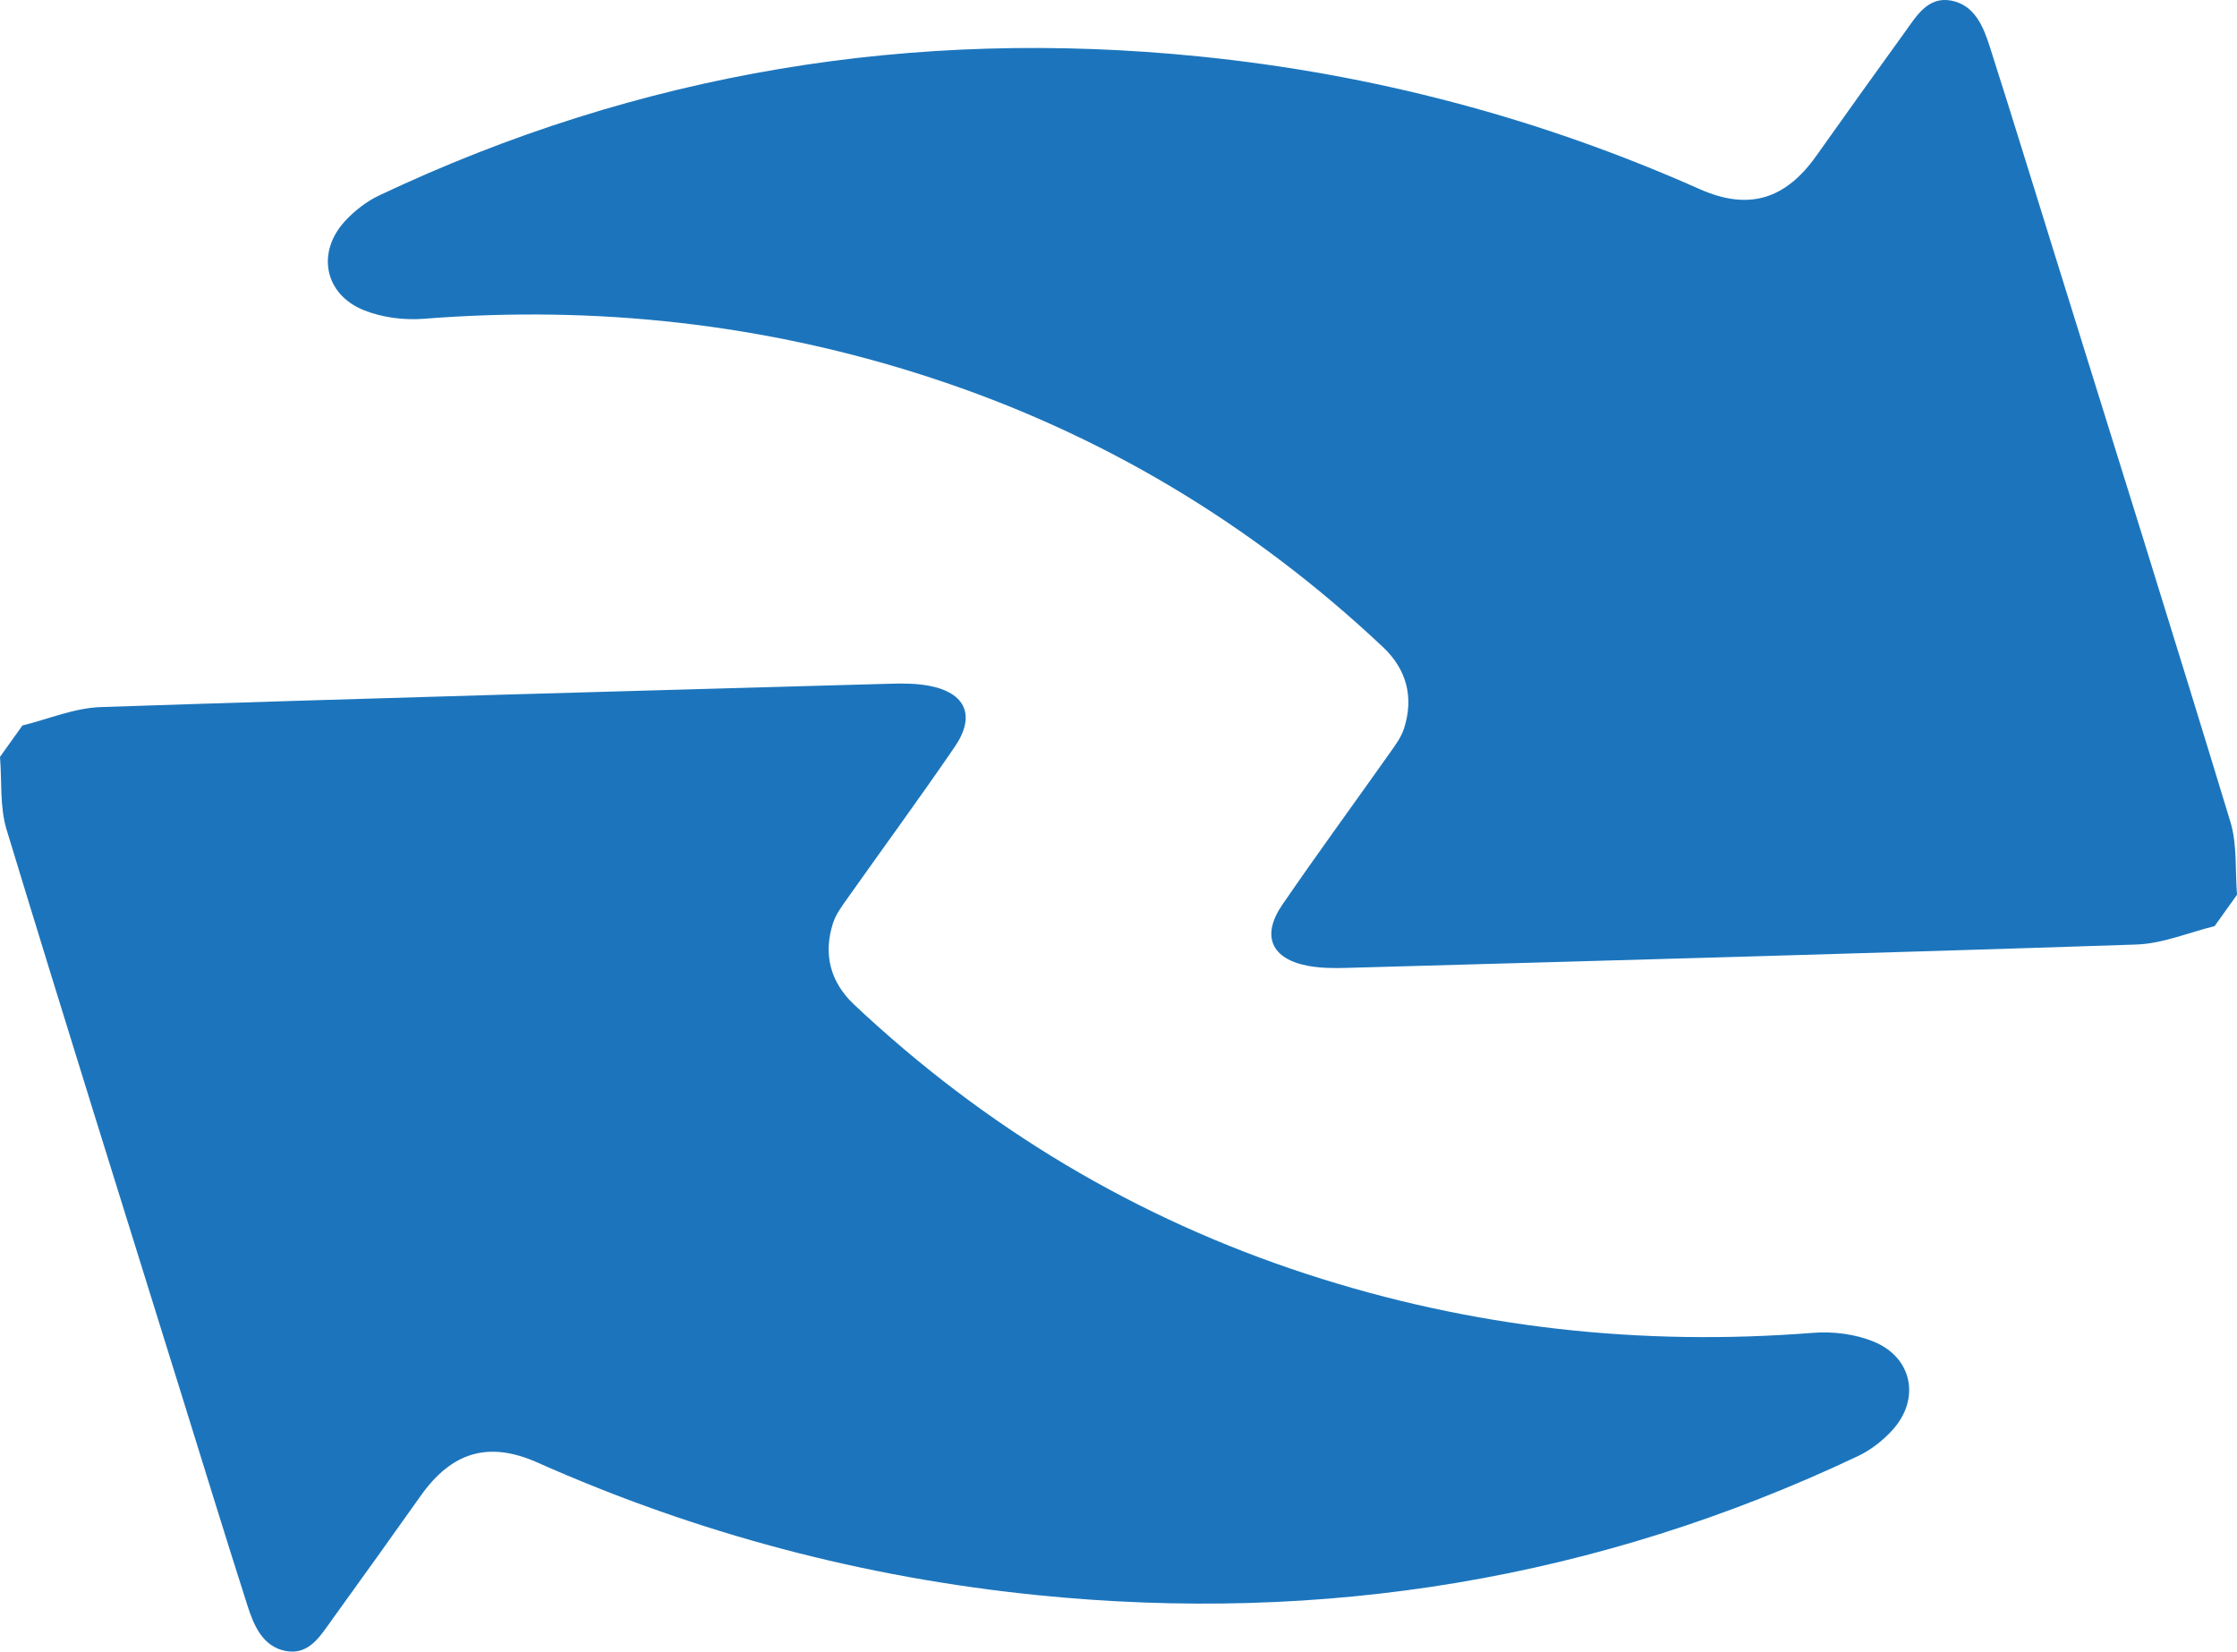
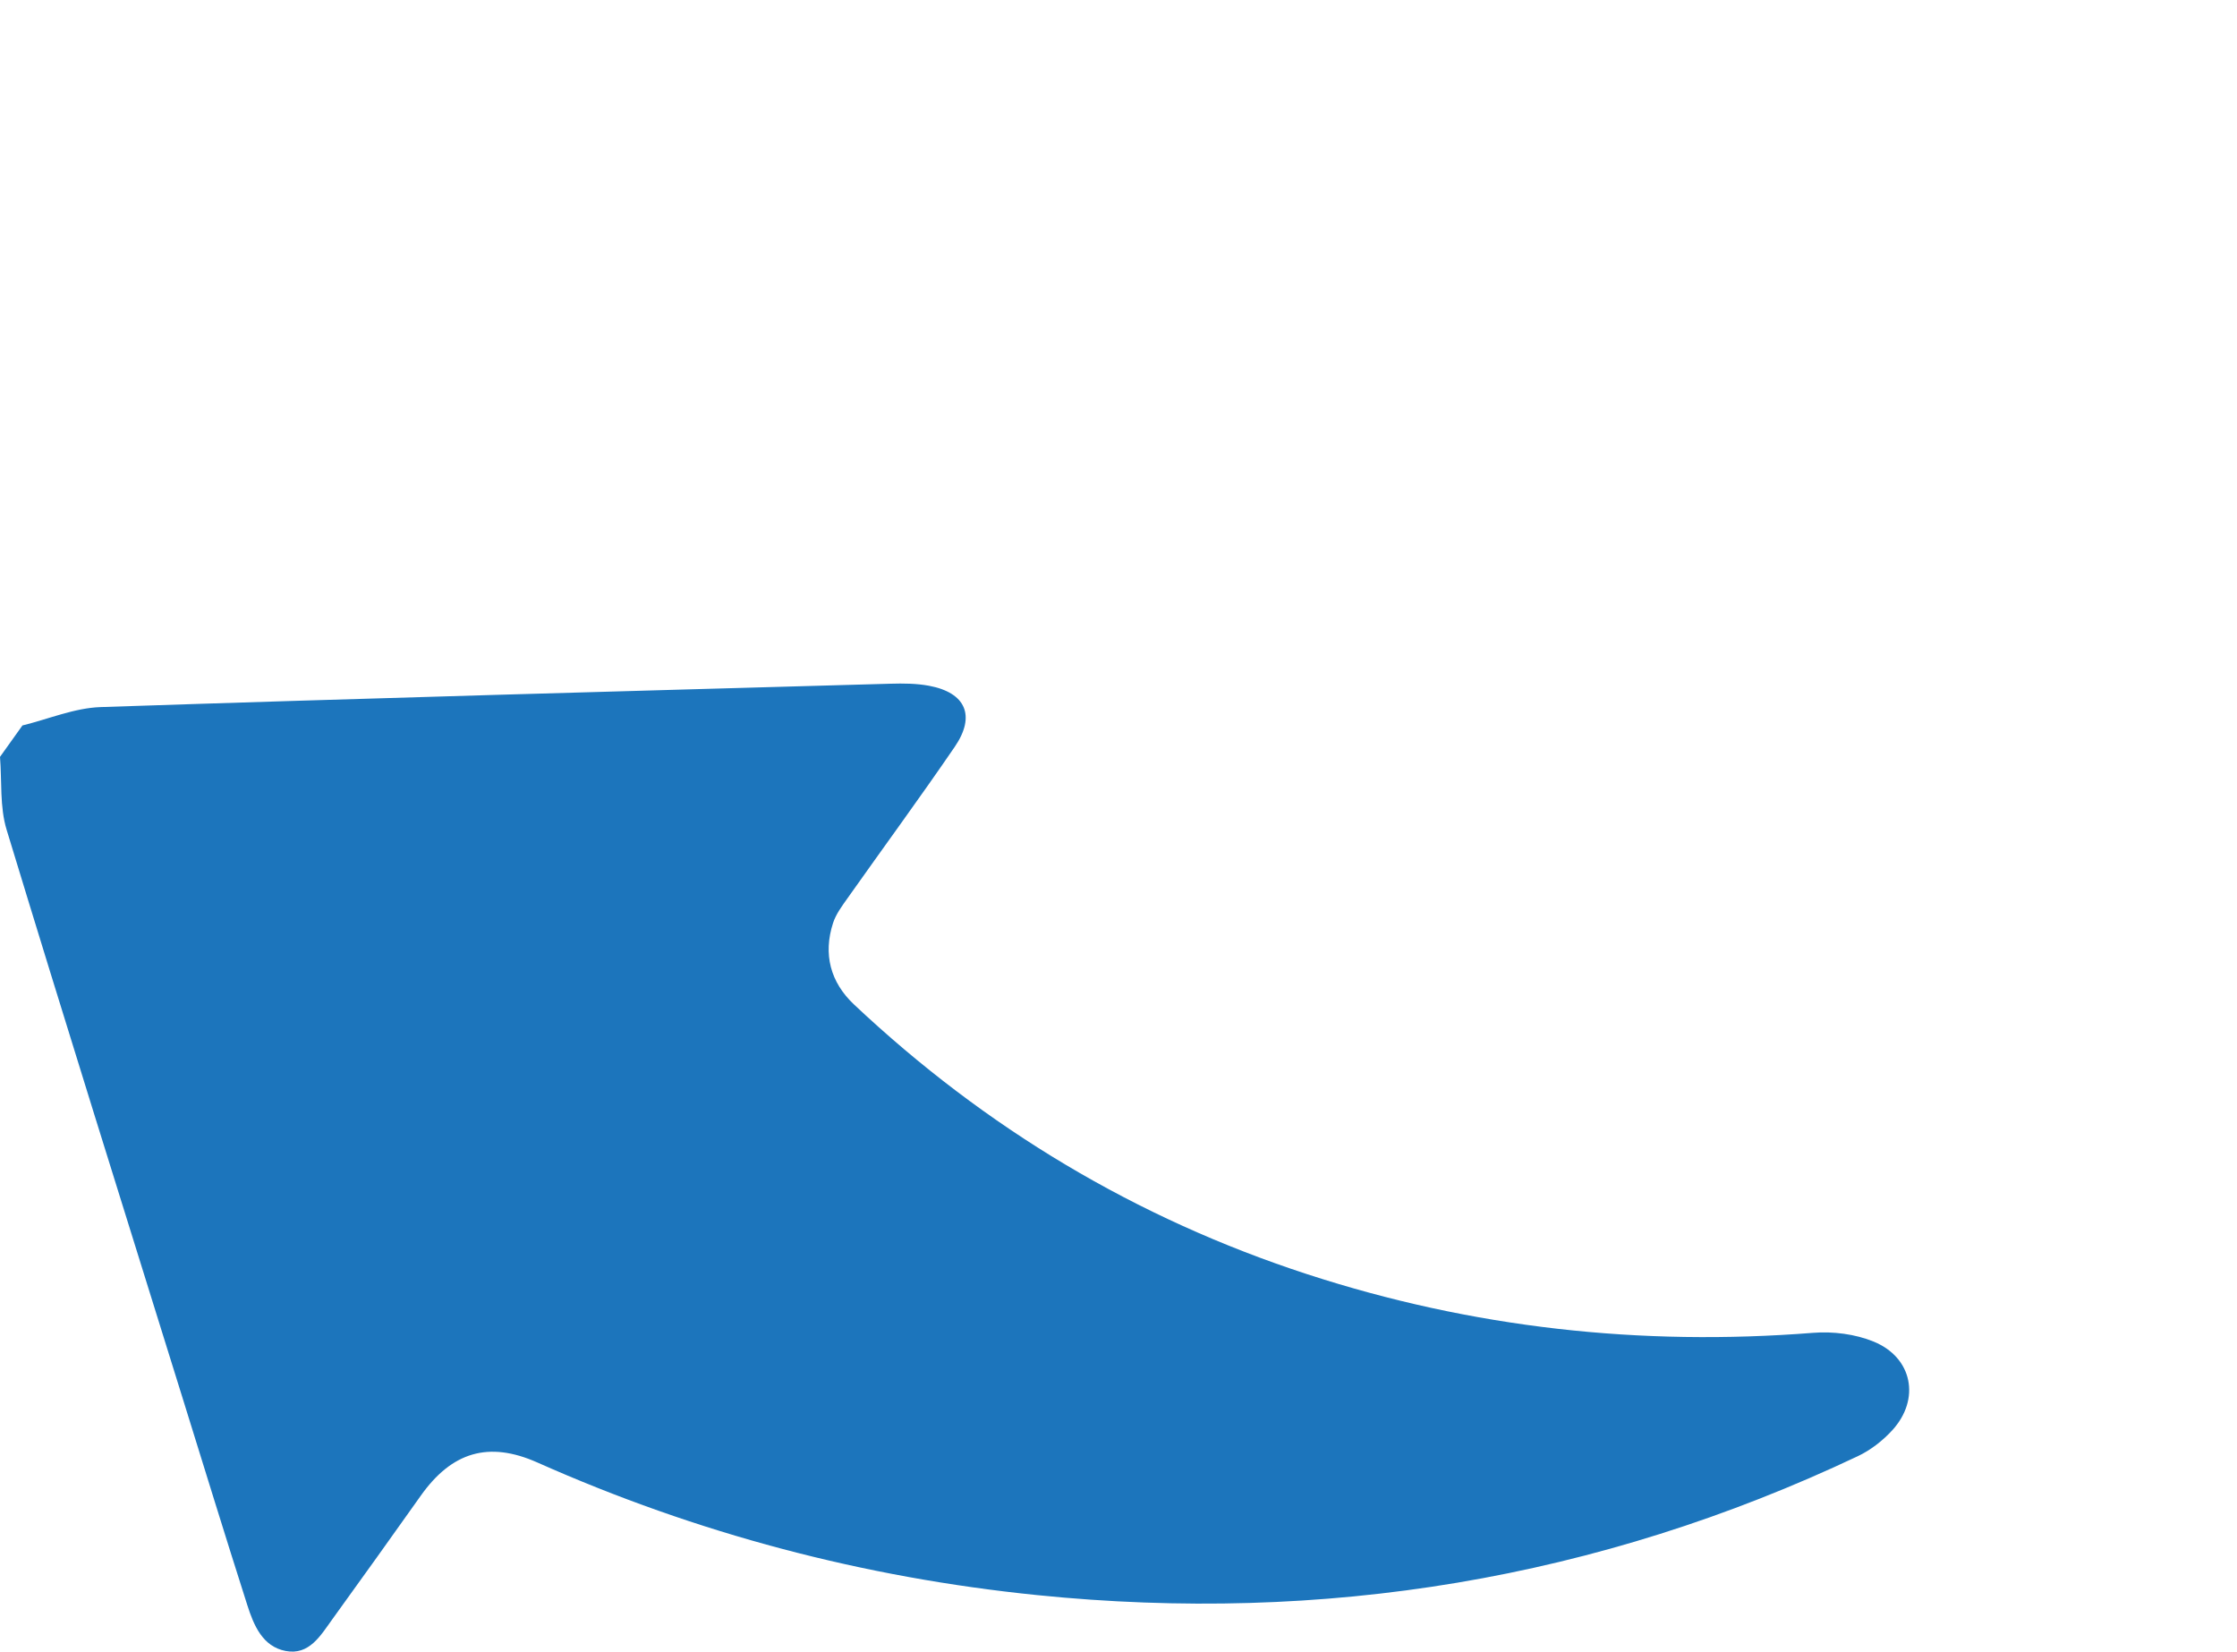
<svg xmlns="http://www.w3.org/2000/svg" version="1.1" x="0px" y="0px" width="70.653px" height="52.158px" viewBox="0 0 70.653 52.158" enable-background="new 0 0 70.653 52.158" xml:space="preserve">
  <defs>
</defs>
-   <path fill="#1C75BC" d="M69.945,29.248c-0.823,0.201-1.641,0.553-2.47,0.58c-8.315,0.278-16.632,0.504-24.949,0.738  c-0.403,0.011-0.816,0.009-1.21-0.064c-1.163-0.216-1.489-0.947-0.817-1.928c1.104-1.612,2.261-3.188,3.388-4.784  c0.174-0.246,0.366-0.501,0.456-0.782c0.319-0.985,0.083-1.871-0.662-2.572c-4.141-3.898-8.907-6.755-14.318-8.519  c-5.198-1.695-10.524-2.279-15.973-1.85c-0.63,0.05-1.331-0.039-1.913-0.277c-1.232-0.504-1.483-1.823-0.586-2.802  c0.301-0.328,0.68-0.624,1.081-0.814c8.227-3.894,16.882-5.305,25.922-4.39c5.482,0.555,10.748,1.946,15.787,4.188  c1.543,0.686,2.705,0.331,3.683-1.048c0.925-1.304,1.855-2.605,2.792-3.9c0.37-0.511,0.729-1.147,1.476-1.004  c0.729,0.14,1.007,0.811,1.21,1.445c0.695,2.174,1.365,4.357,2.043,6.536c1.861,5.982,3.737,11.96,5.56,17.954  c0.219,0.721,0.146,1.532,0.209,2.301C70.417,28.587,70.181,28.918,69.945,29.248z" />
  <path fill="#1C75BC" d="M0,23.902c0.062,0.769-0.011,1.579,0.209,2.301c1.823,5.994,3.699,11.972,5.56,17.954  c0.678,2.18,1.348,4.362,2.043,6.536c0.203,0.634,0.481,1.305,1.21,1.445c0.747,0.143,1.106-0.493,1.476-1.004  c0.937-1.296,1.867-2.596,2.792-3.9c0.978-1.379,2.139-1.735,3.683-1.048c5.039,2.242,10.306,3.633,15.787,4.188  c9.039,0.915,17.695-0.496,25.922-4.39c0.401-0.19,0.78-0.486,1.081-0.814c0.897-0.978,0.646-2.298-0.586-2.802  c-0.581-0.238-1.282-0.327-1.913-0.277c-5.449,0.429-10.775-0.156-15.973-1.85c-5.411-1.764-10.177-4.621-14.318-8.519  c-0.745-0.702-0.981-1.587-0.662-2.572c0.091-0.281,0.282-0.536,0.456-0.782c1.128-1.596,2.285-3.171,3.388-4.784  c0.671-0.981,0.346-1.712-0.817-1.928c-0.394-0.073-0.807-0.076-1.21-0.064c-8.317,0.234-16.634,0.46-24.949,0.738  c-0.829,0.028-1.647,0.379-2.47,0.58C0.472,23.241,0.236,23.571,0,23.902z" />
</svg>